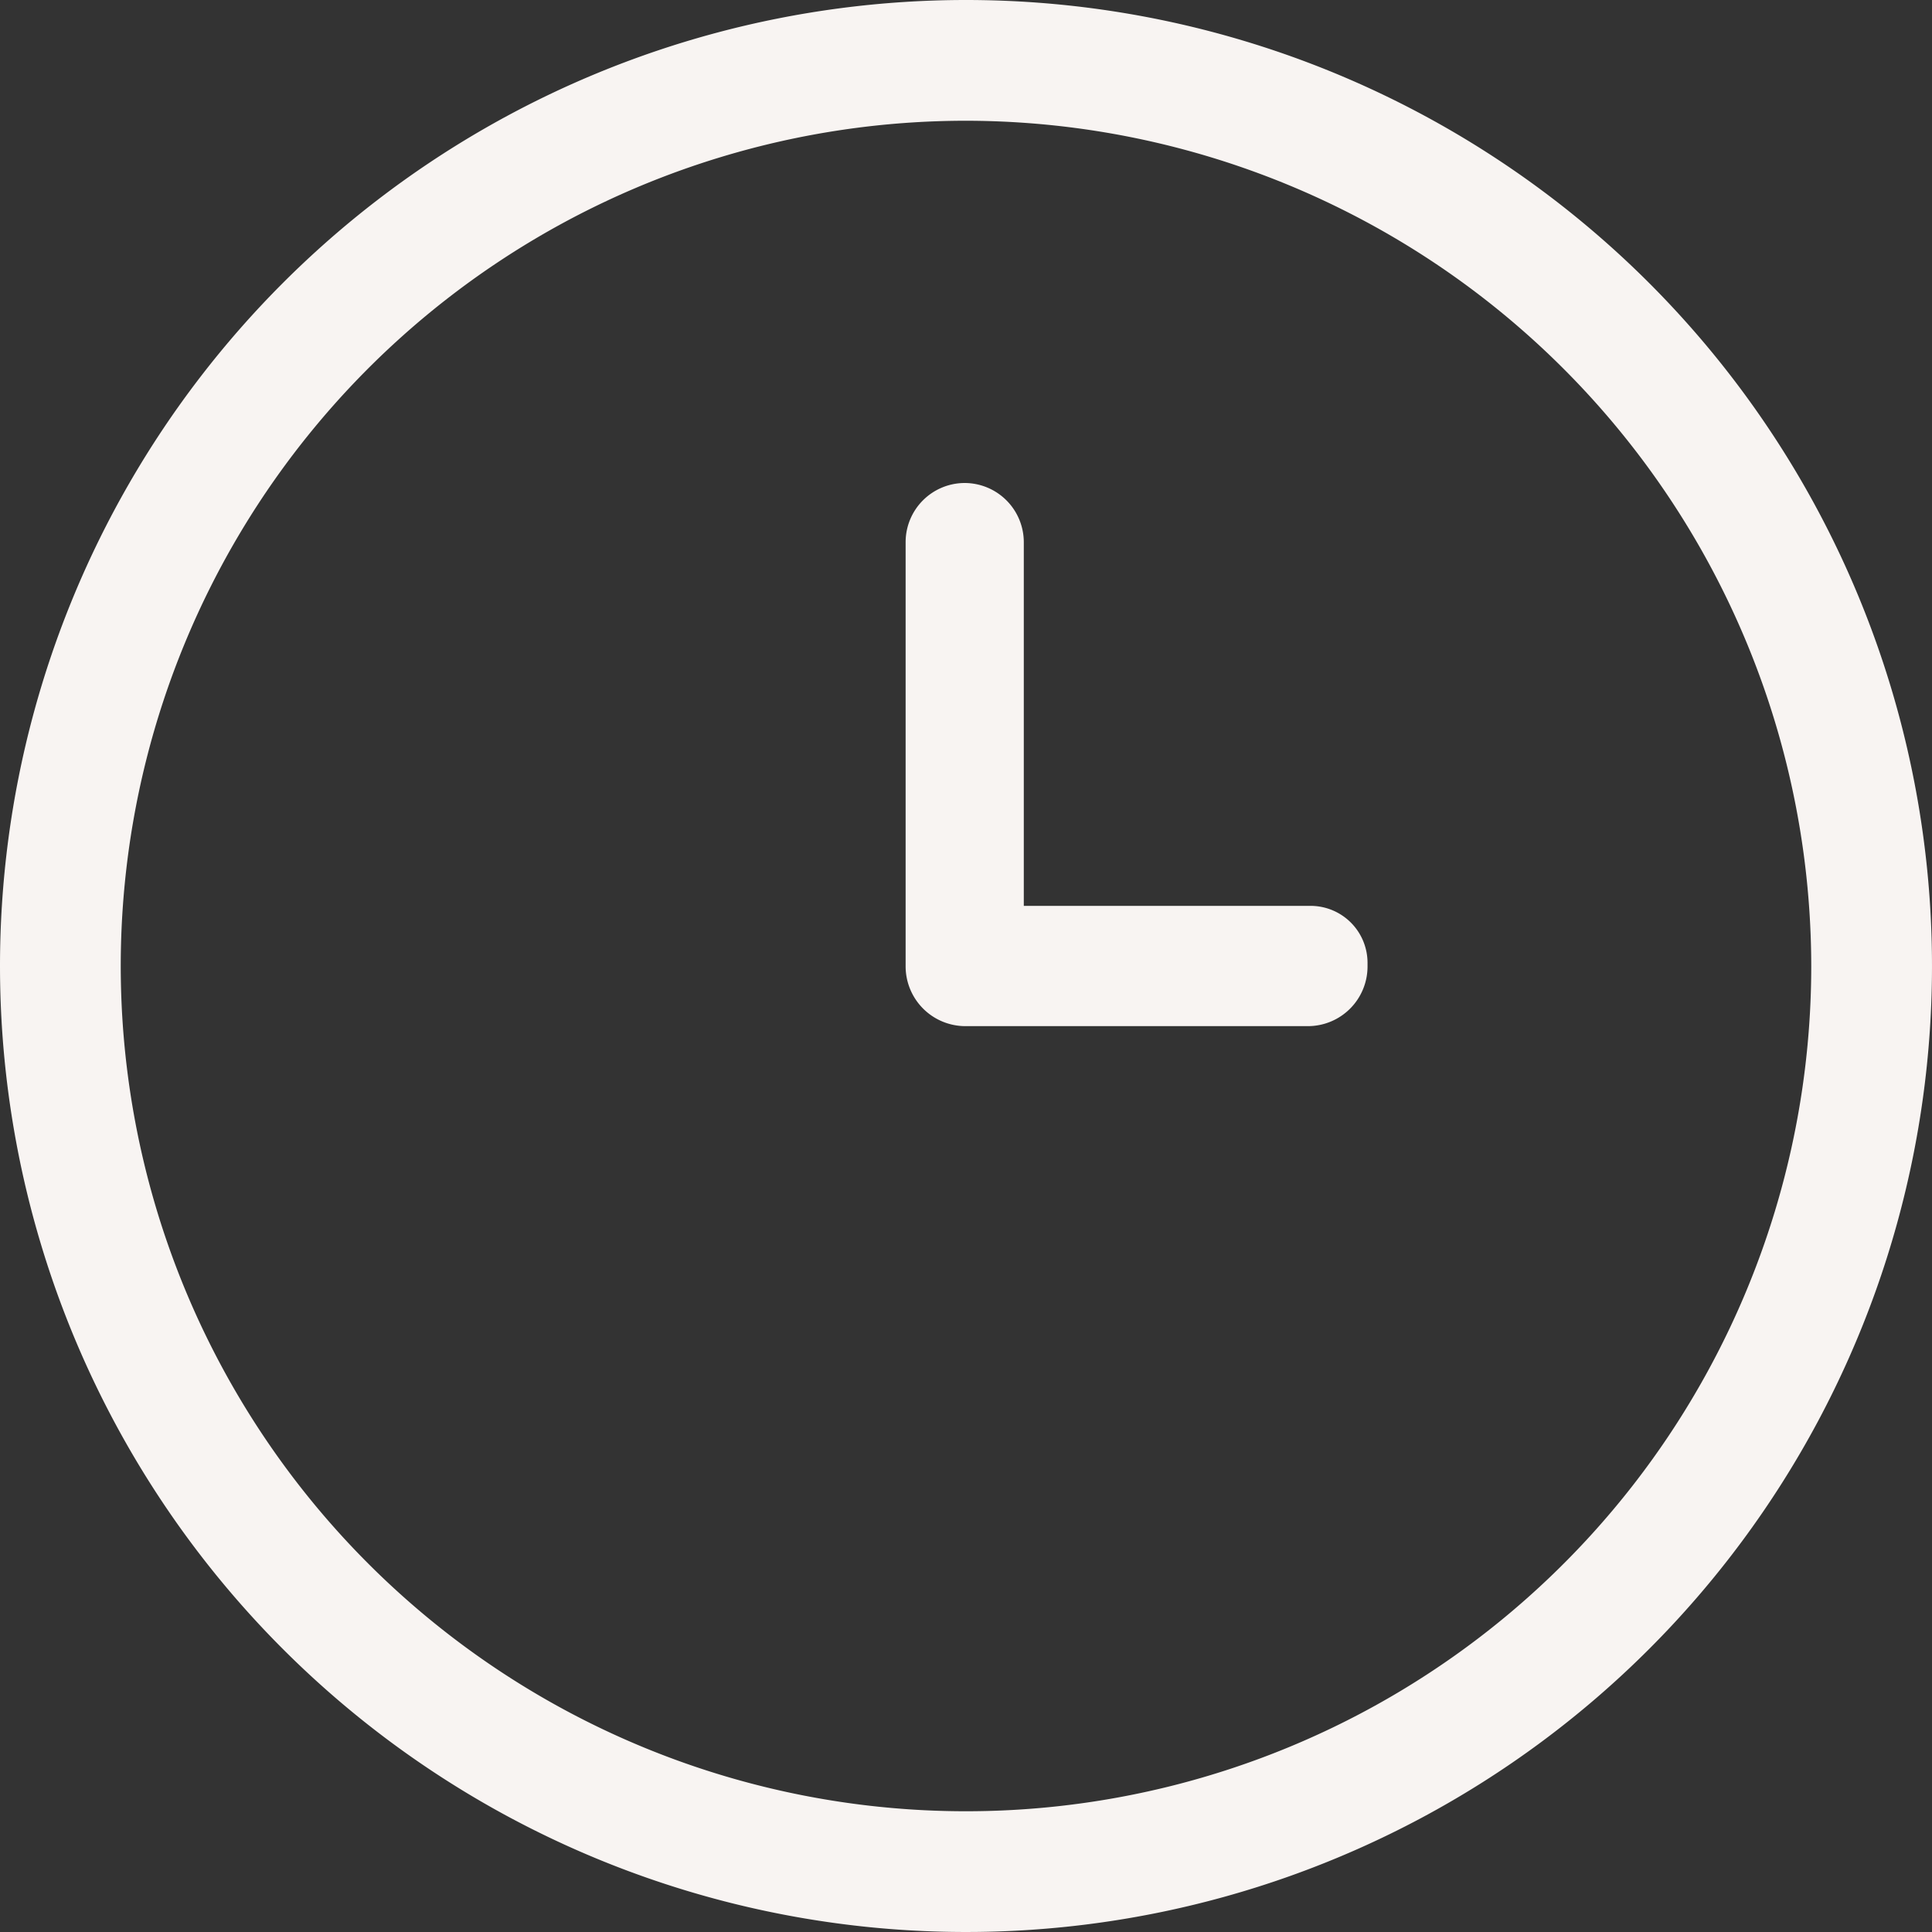
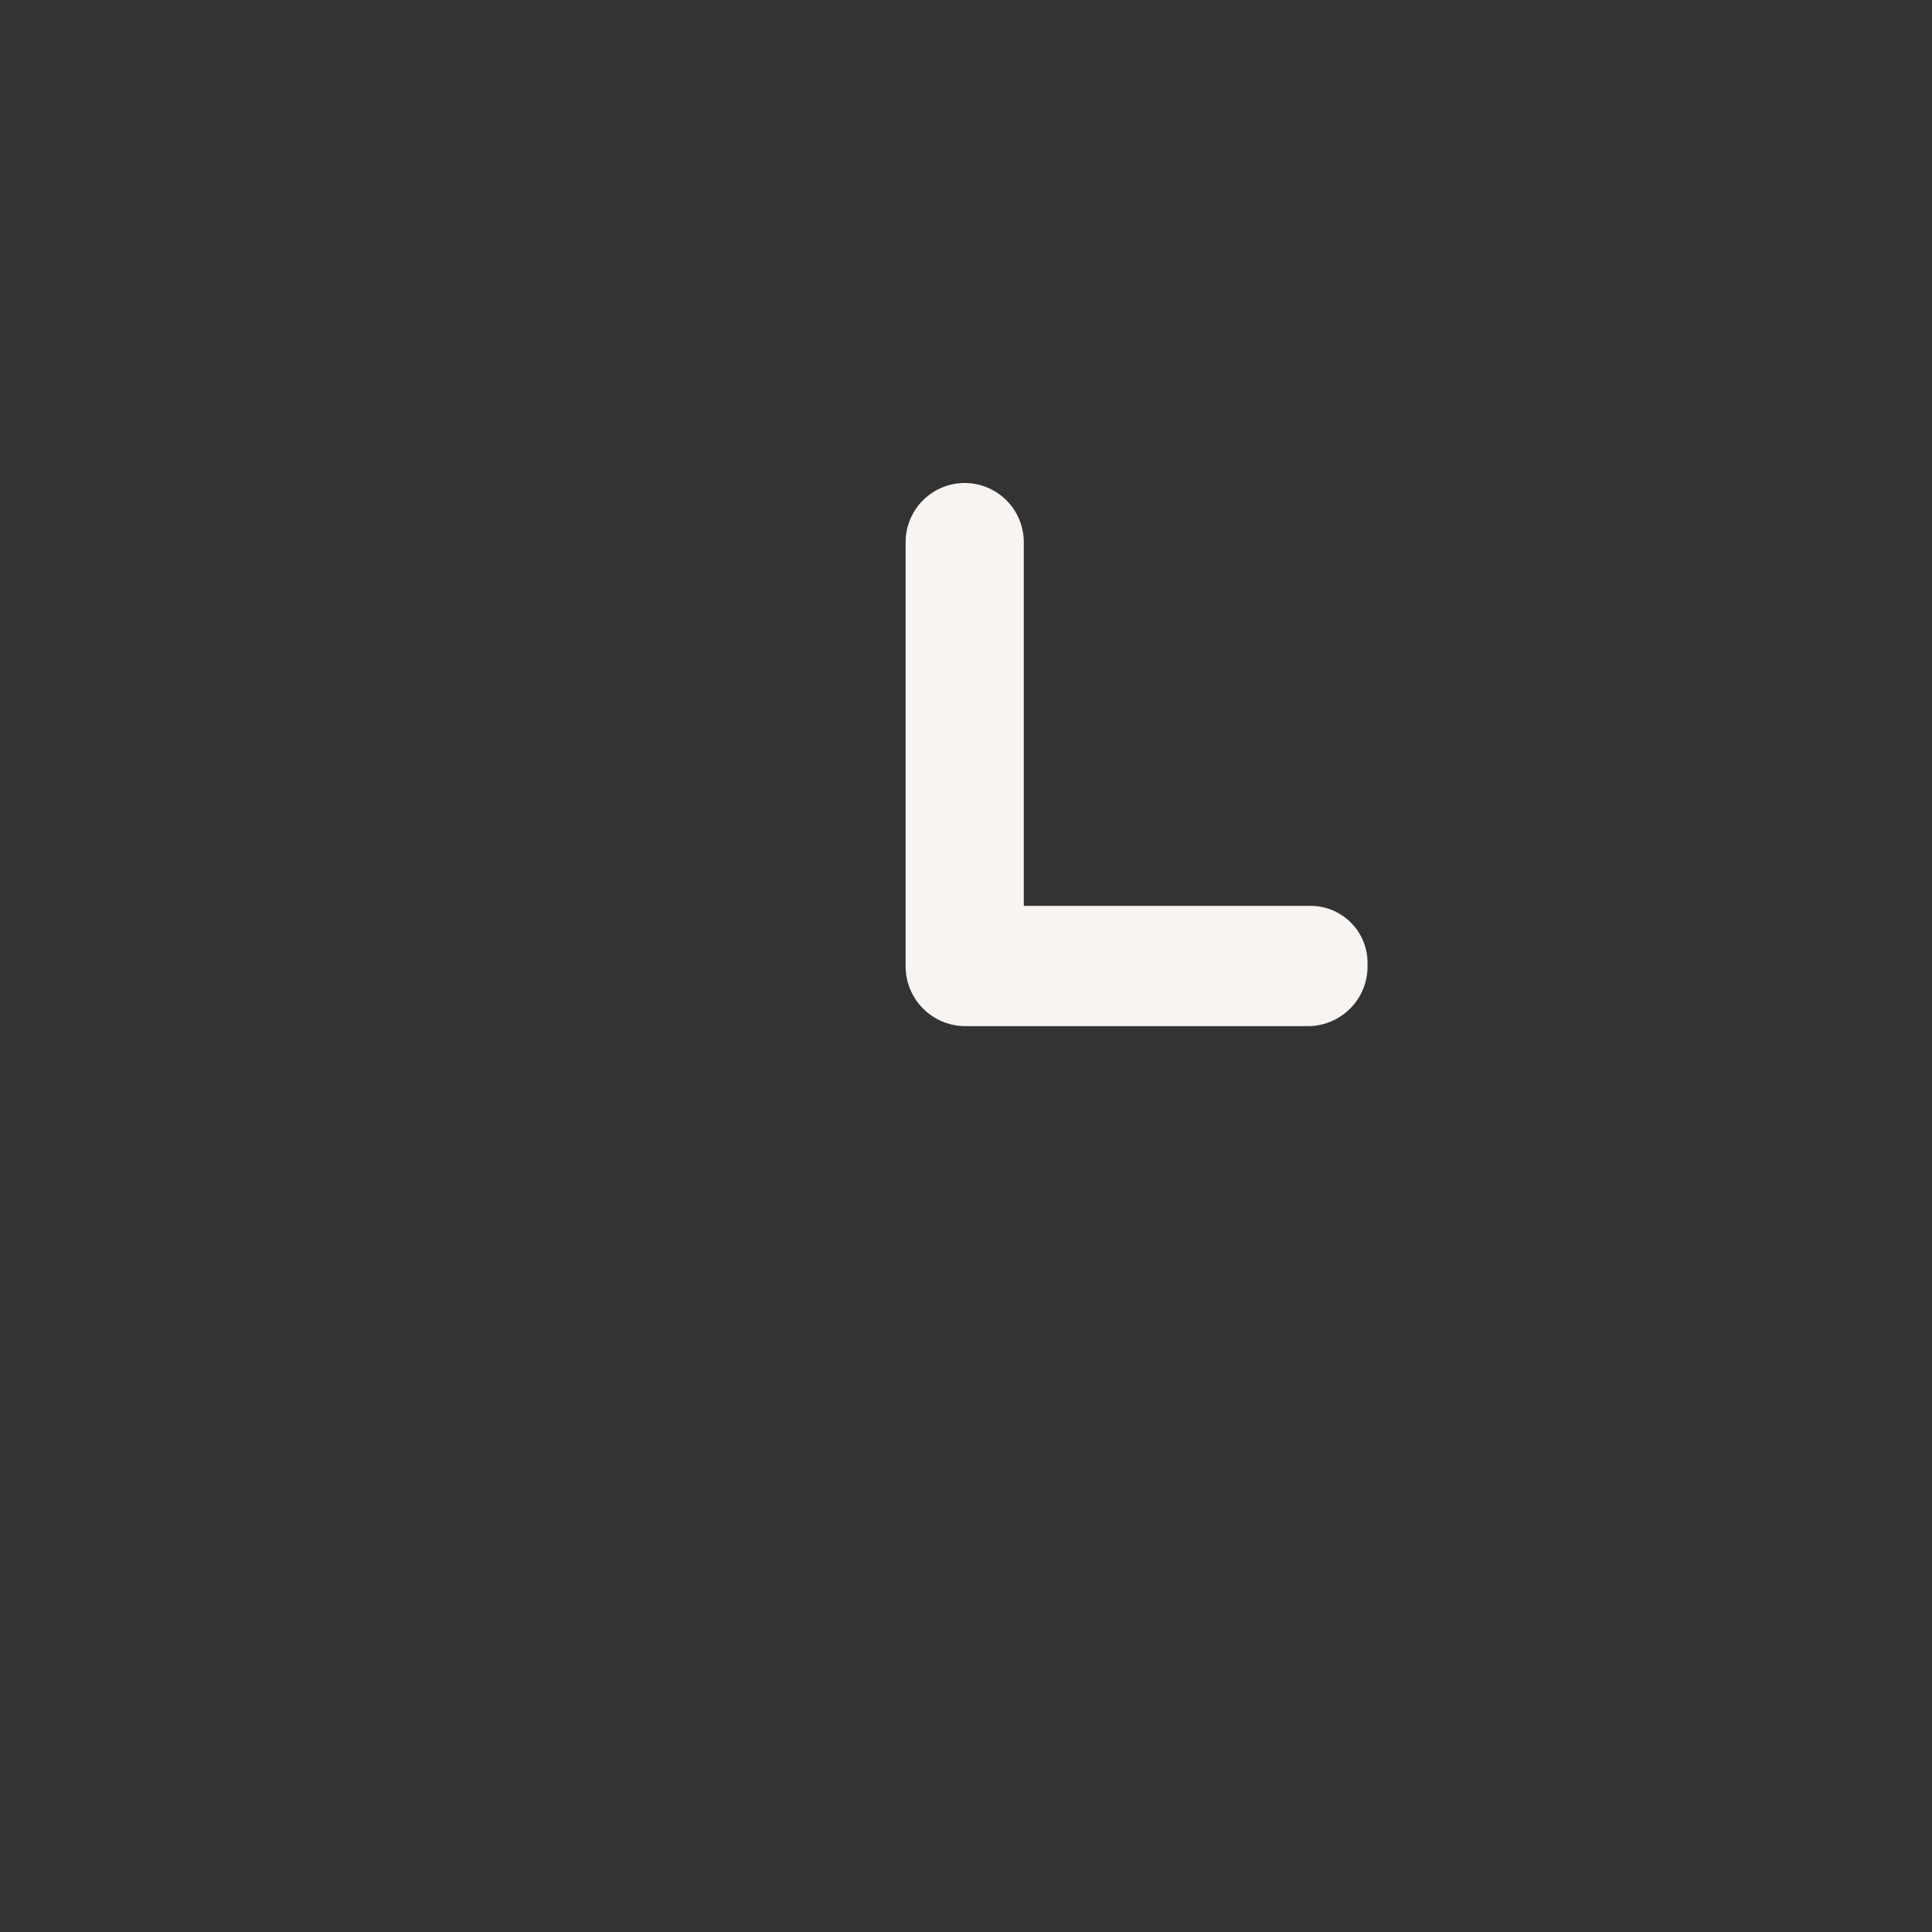
<svg xmlns="http://www.w3.org/2000/svg" width="24" height="24" viewBox="0 0 24 24">
  <rect x="0" y="0" width="24" height="24" fill="#333333" stroke="none" />
  <g id="Horaires-White" transform="translate(-488.5 -1314)">
    <path id="Tracé_1072" data-name="Tracé 1072" d="M12.58,5.407a.735.735,0,0,0-.734.734v5.272a.743.743,0,0,0,.732.741l4.275,0a.741.741,0,0,0,.731-.739V11.37a.708.708,0,0,0-.707-.71H13.314V6.141a.736.736,0,0,0-.734-.734" transform="translate(487.904 1314.593)" fill="#f8f4f2" />
-     <path id="Ellipse_158" data-name="Ellipse 158" d="M12,1.5A10.5,10.5,0,1,0,22.5,12,10.512,10.512,0,0,0,12,1.5M12,0A12,12,0,1,1,0,12,12,12,0,0,1,12,0Z" transform="translate(488.5 1314)" fill="#f8f4f2" />
  </g>
</svg>